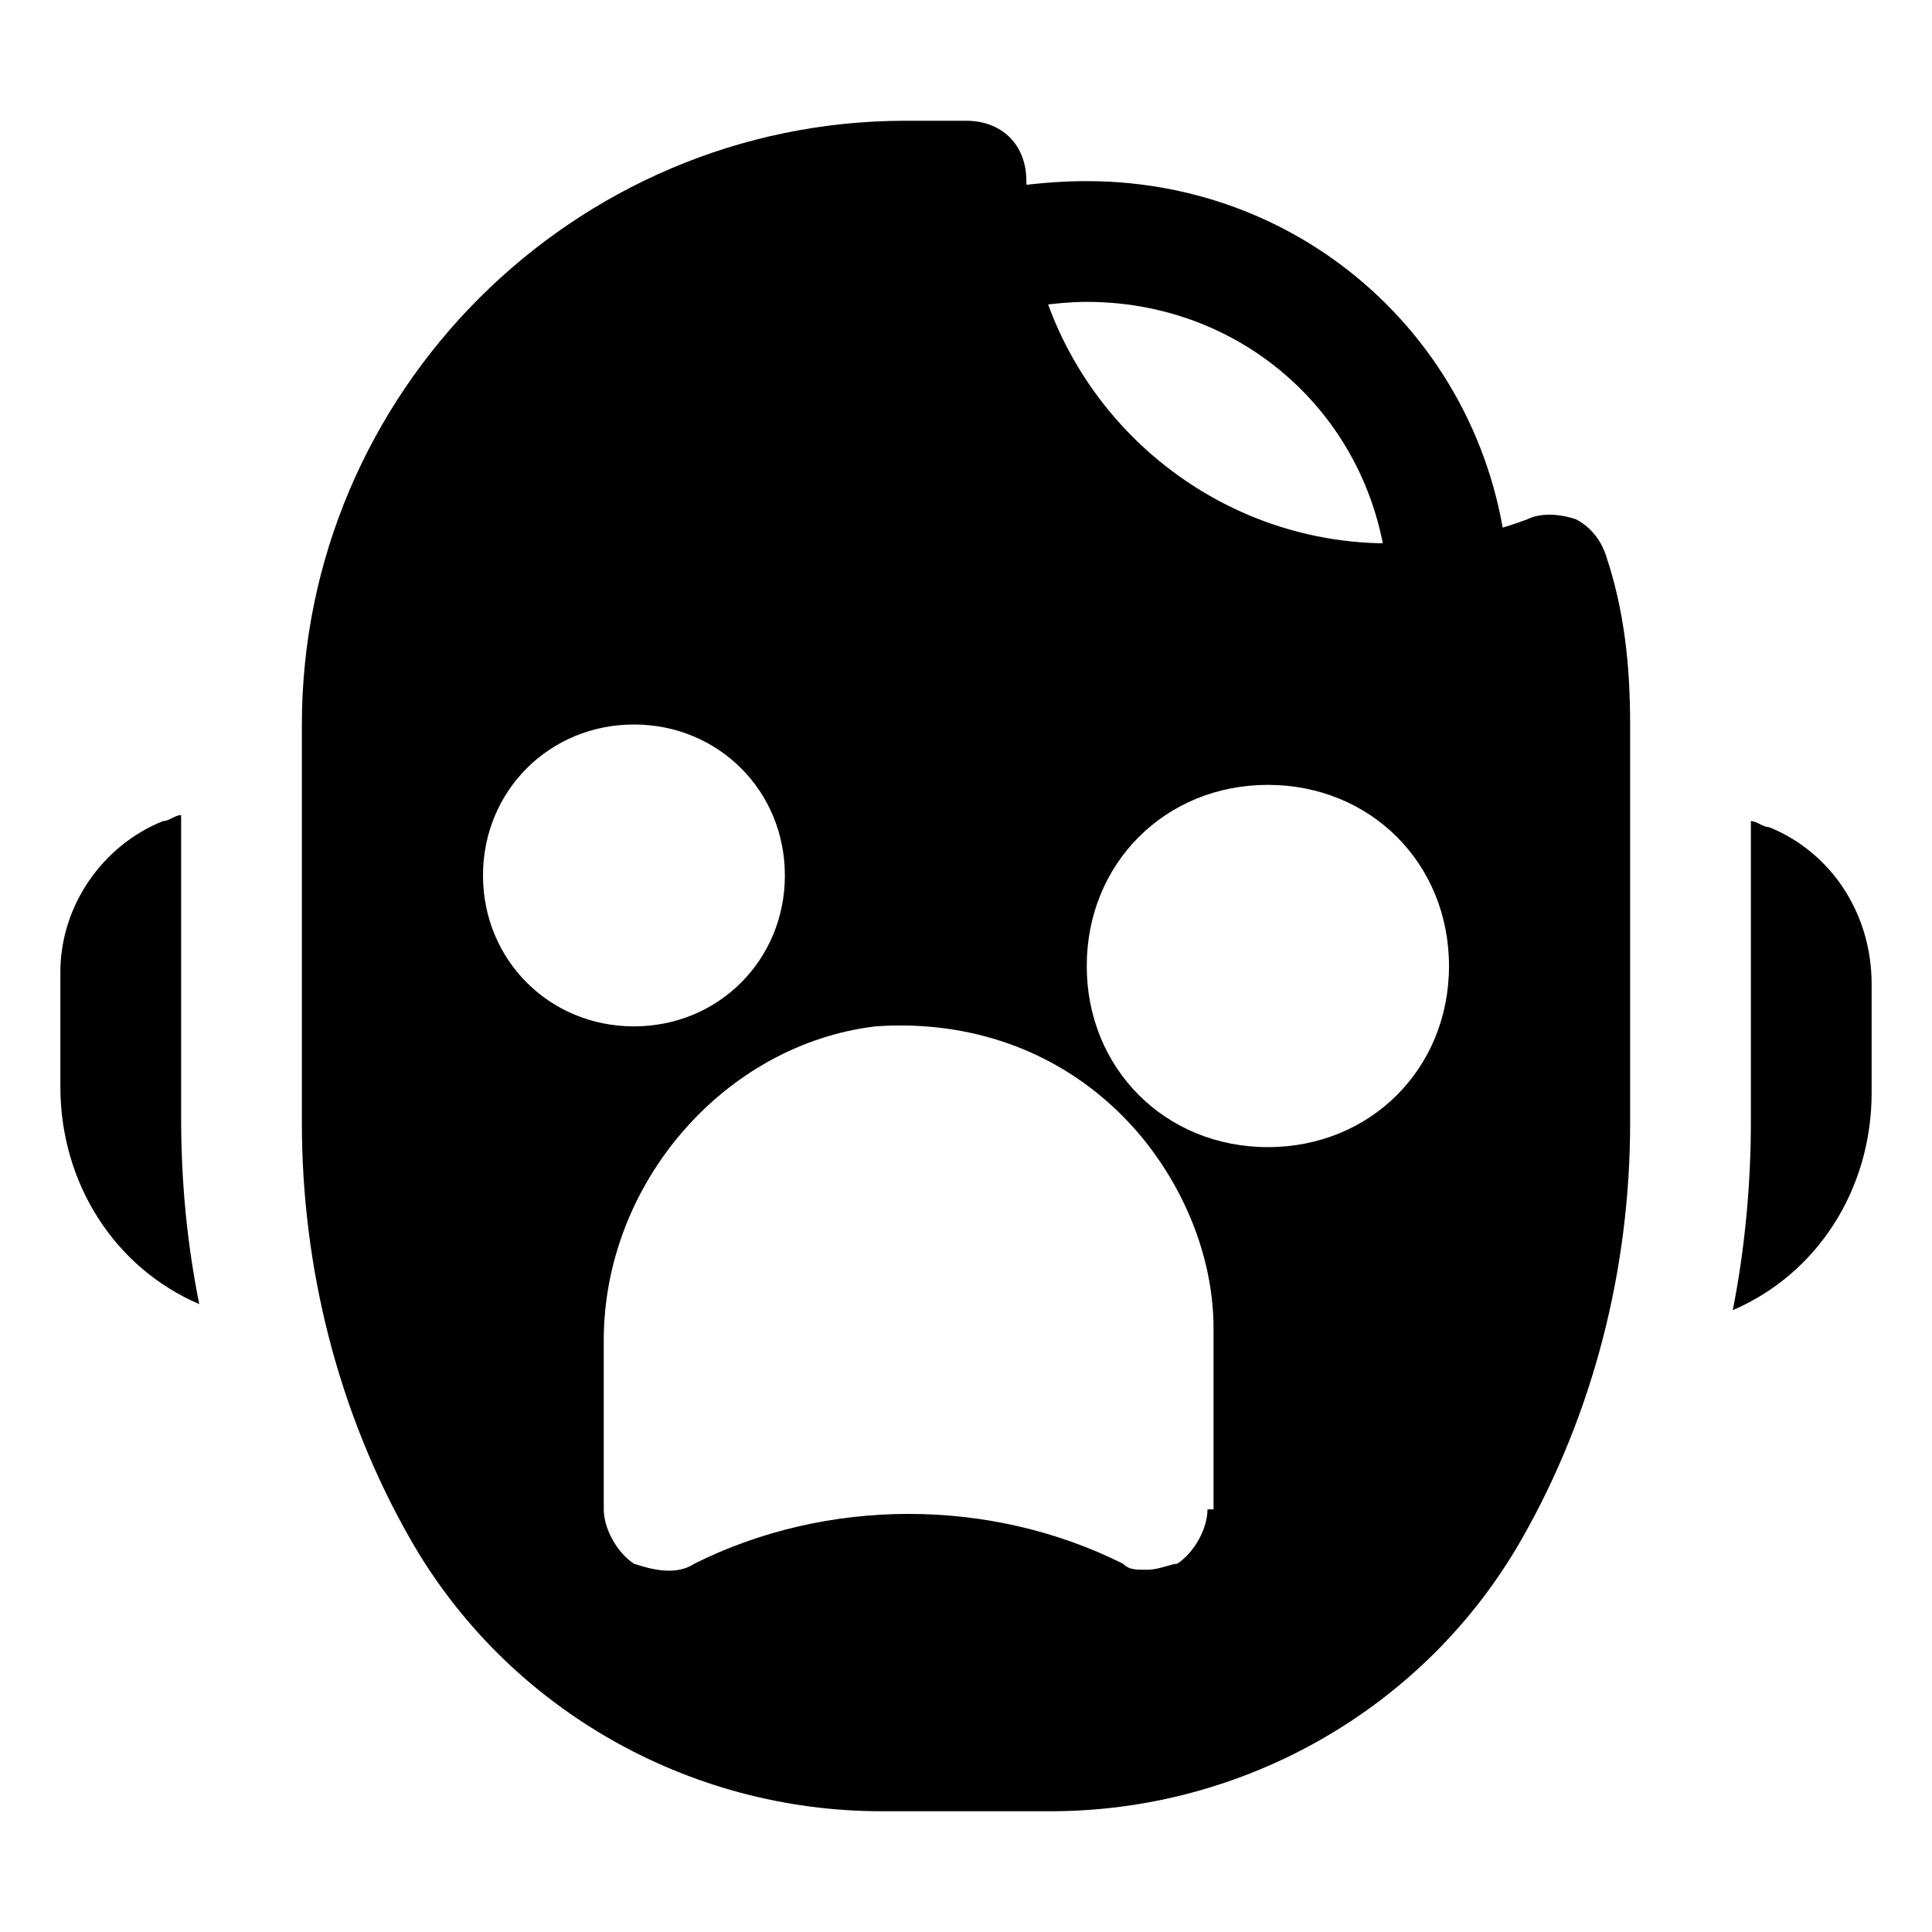
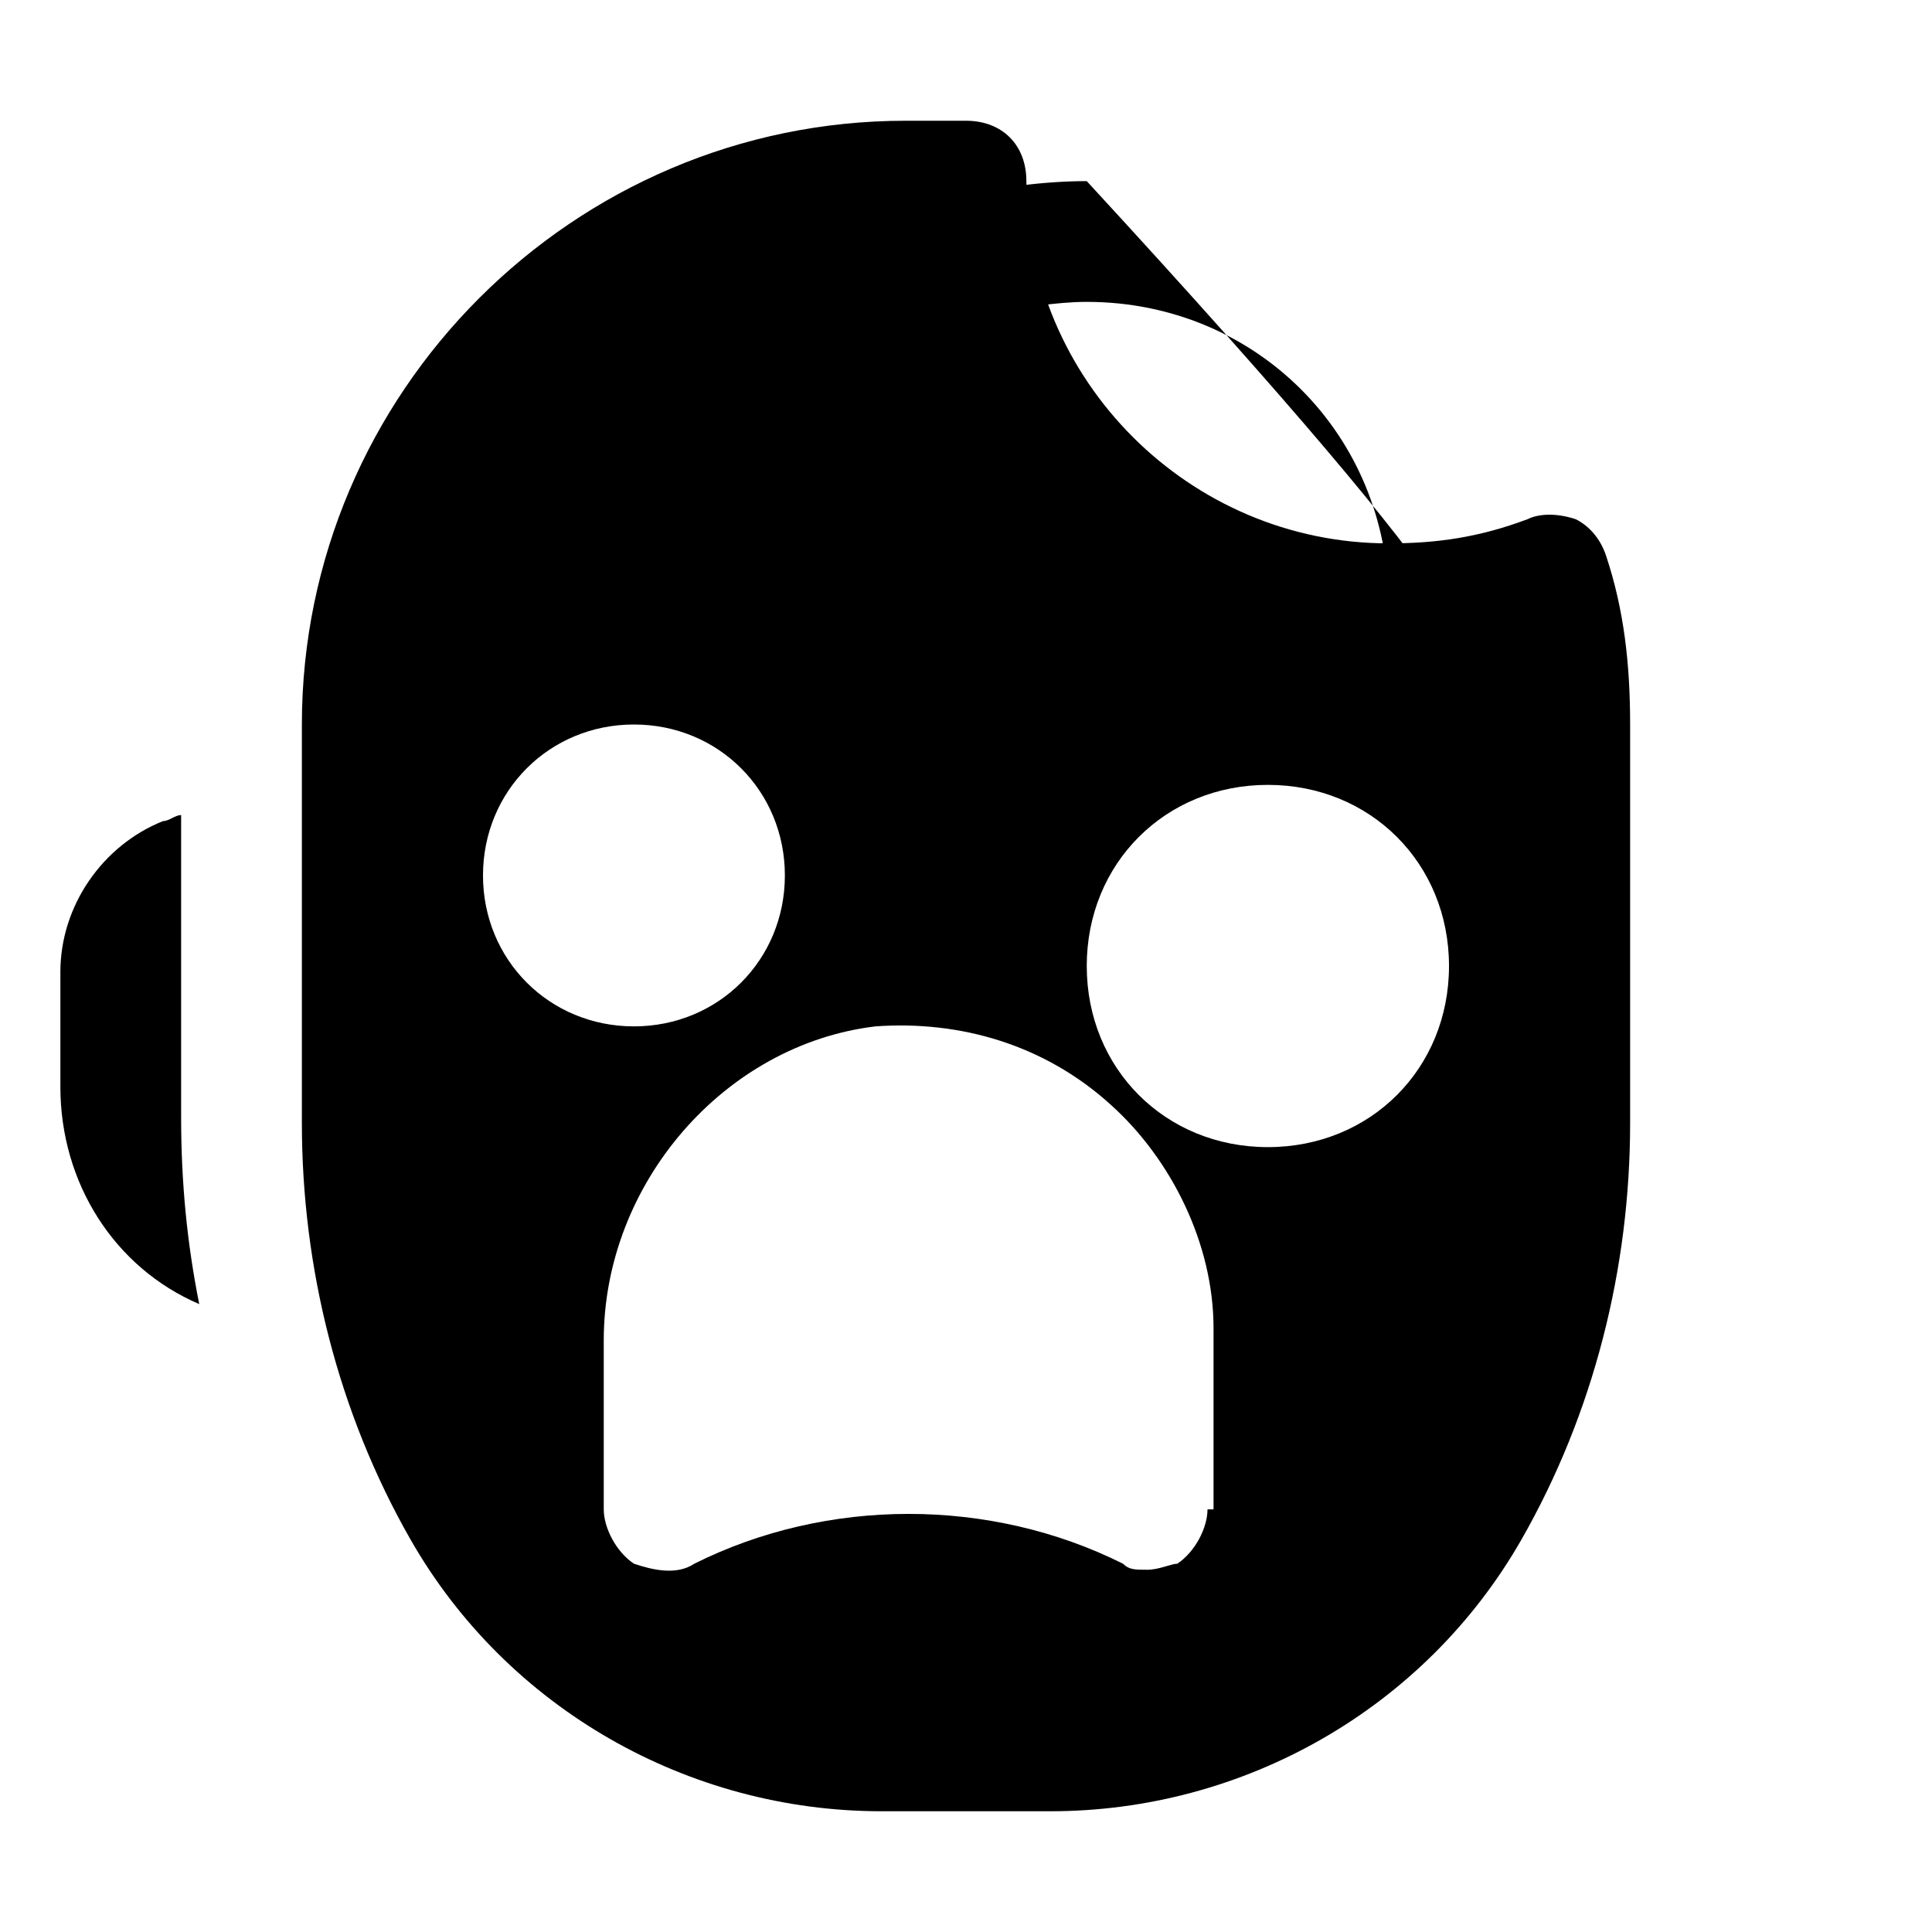
<svg xmlns="http://www.w3.org/2000/svg" version="1.1" id="Icons" viewBox="0 0 32 32" xml:space="preserve">
  <style type="text/css">
	.st0{fill:none;stroke:#000000;stroke-width:2;stroke-linecap:round;stroke-linejoin:round;stroke-miterlimit:10;}
</style>
  <path d="M26.6,9.2c-0.1-0.3-0.3-0.5-0.5-0.6c-0.3-0.1-0.6-0.1-0.8,0C24.5,8.9,23.8,9,23,9c-3.3,0-6-2.7-6-6c0-0.6-0.4-1-1-1h-1  C9.5,2,5,6.5,5,12v6.6c0,2.4,0.6,4.8,1.8,6.9c1.6,2.8,4.6,4.5,7.8,4.5h2.8c3.2,0,6.2-1.7,7.8-4.5c1.2-2.1,1.8-4.5,1.8-6.9V12  C27,11,26.9,10.1,26.6,9.2z M8,14.5c0-1.4,1.1-2.5,2.5-2.5s2.5,1.1,2.5,2.5S11.9,17,10.5,17S8,15.9,8,14.5z M20,25  c0,0.3-0.2,0.7-0.5,0.9C19.4,25.9,19.2,26,19,26c-0.2,0-0.3,0-0.4-0.1c-2.2-1.1-4.9-1.1-7.1,0c-0.3,0.2-0.7,0.1-1,0  C10.2,25.7,10,25.3,10,25v-2.8c0-2.6,2-4.9,4.5-5.2c1.4-0.1,2.8,0.3,3.9,1.3c1,0.9,1.7,2.3,1.7,3.7V25z M21,19c-1.7,0-3-1.3-3-3  s1.3-3,3-3s3,1.3,3,3S22.7,19,21,19z" />
  <path d="M3,18.5v-5c-0.1,0-0.2,0.1-0.3,0.1c-1,0.4-1.7,1.4-1.7,2.5V18c0,1.6,0.9,3,2.3,3.6C3.1,20.6,3,19.6,3,18.5z" />
-   <path d="M29.3,13.7c-0.1,0-0.2-0.1-0.3-0.1v5c0,1-0.1,2.1-0.3,3.1c1.4-0.6,2.3-2,2.3-3.6v-1.8C31,15.1,30.3,14.1,29.3,13.7z" />
  <g>
-     <path d="M24,11c-0.6,0-1-0.4-1-1c0-2.8-2.2-5-5-5c-0.5,0-1.1,0.1-1.6,0.2c-0.5,0.2-1.1-0.1-1.3-0.6c-0.2-0.5,0.1-1.1,0.6-1.3   C16.5,3.1,17.3,3,18,3c3.9,0,7,3.1,7,7C25,10.6,24.6,11,24,11z" />
+     <path d="M24,11c-0.6,0-1-0.4-1-1c0-2.8-2.2-5-5-5c-0.5,0-1.1,0.1-1.6,0.2c-0.5,0.2-1.1-0.1-1.3-0.6c-0.2-0.5,0.1-1.1,0.6-1.3   C16.5,3.1,17.3,3,18,3C25,10.6,24.6,11,24,11z" />
  </g>
</svg>